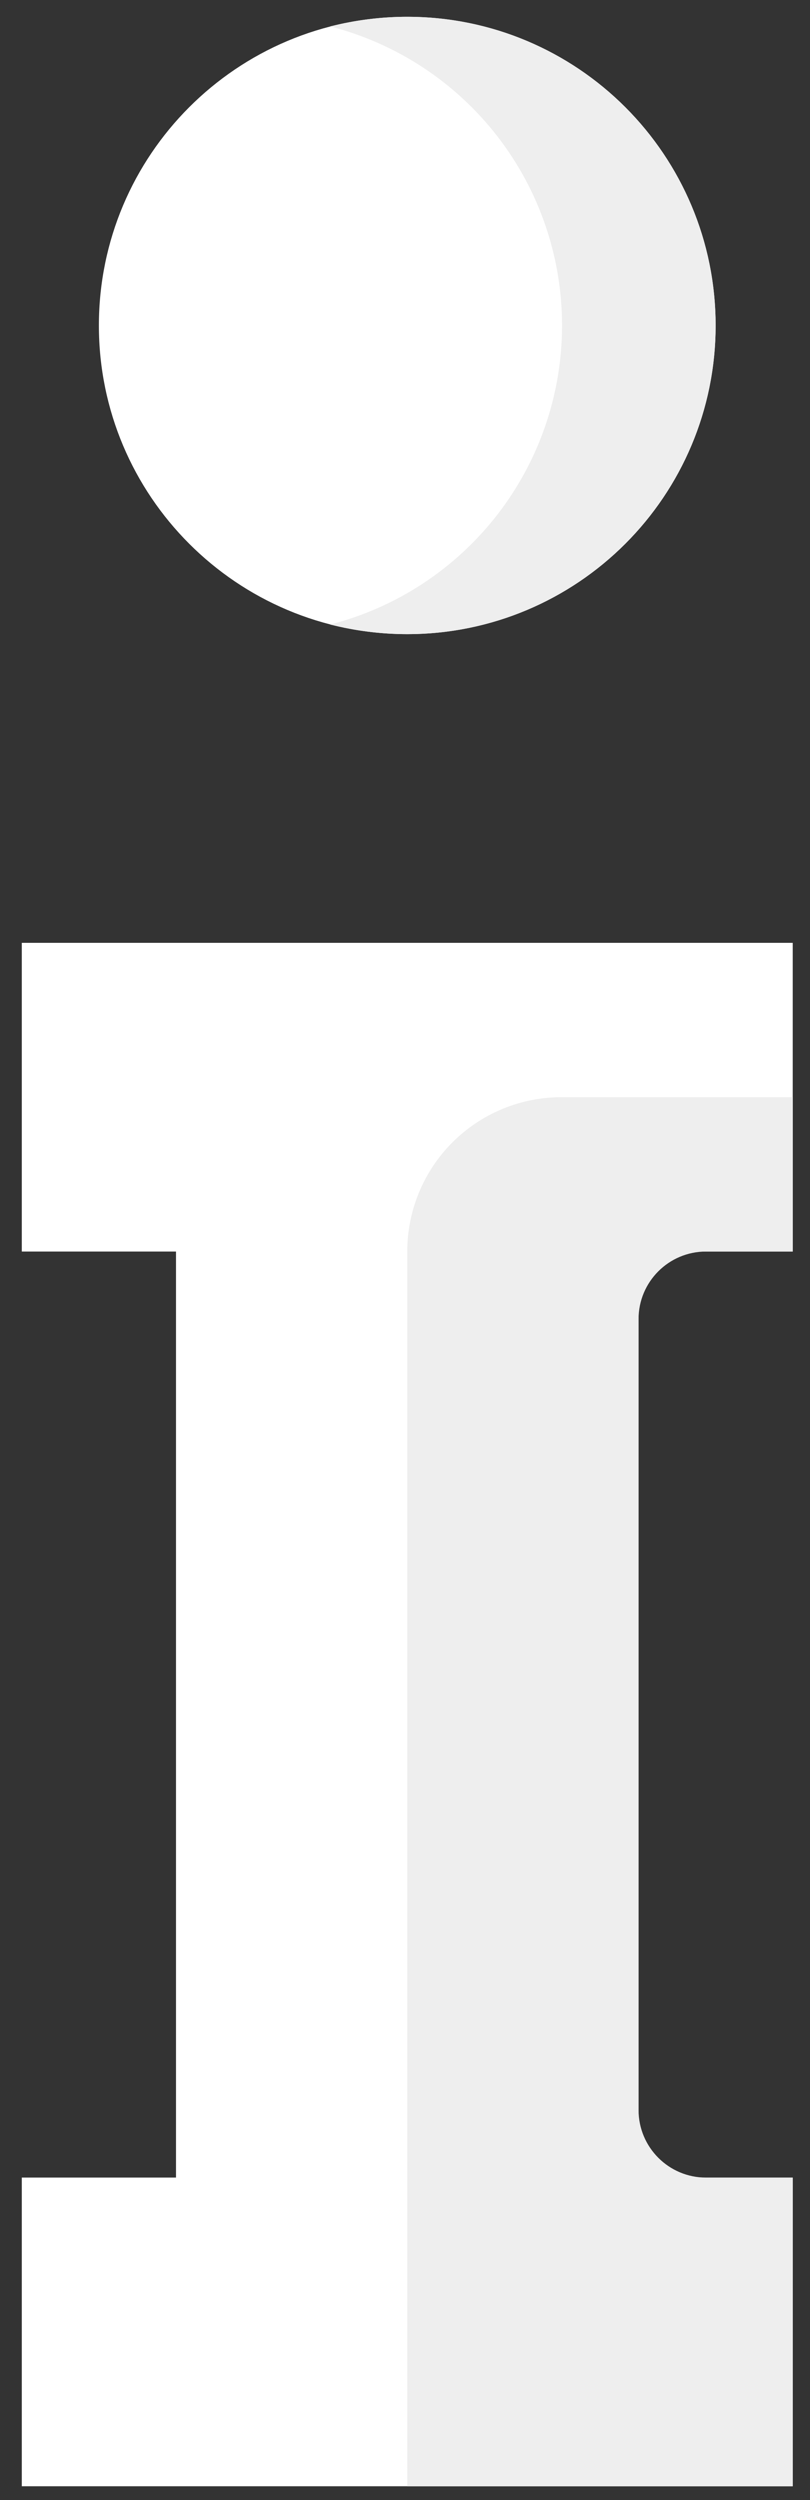
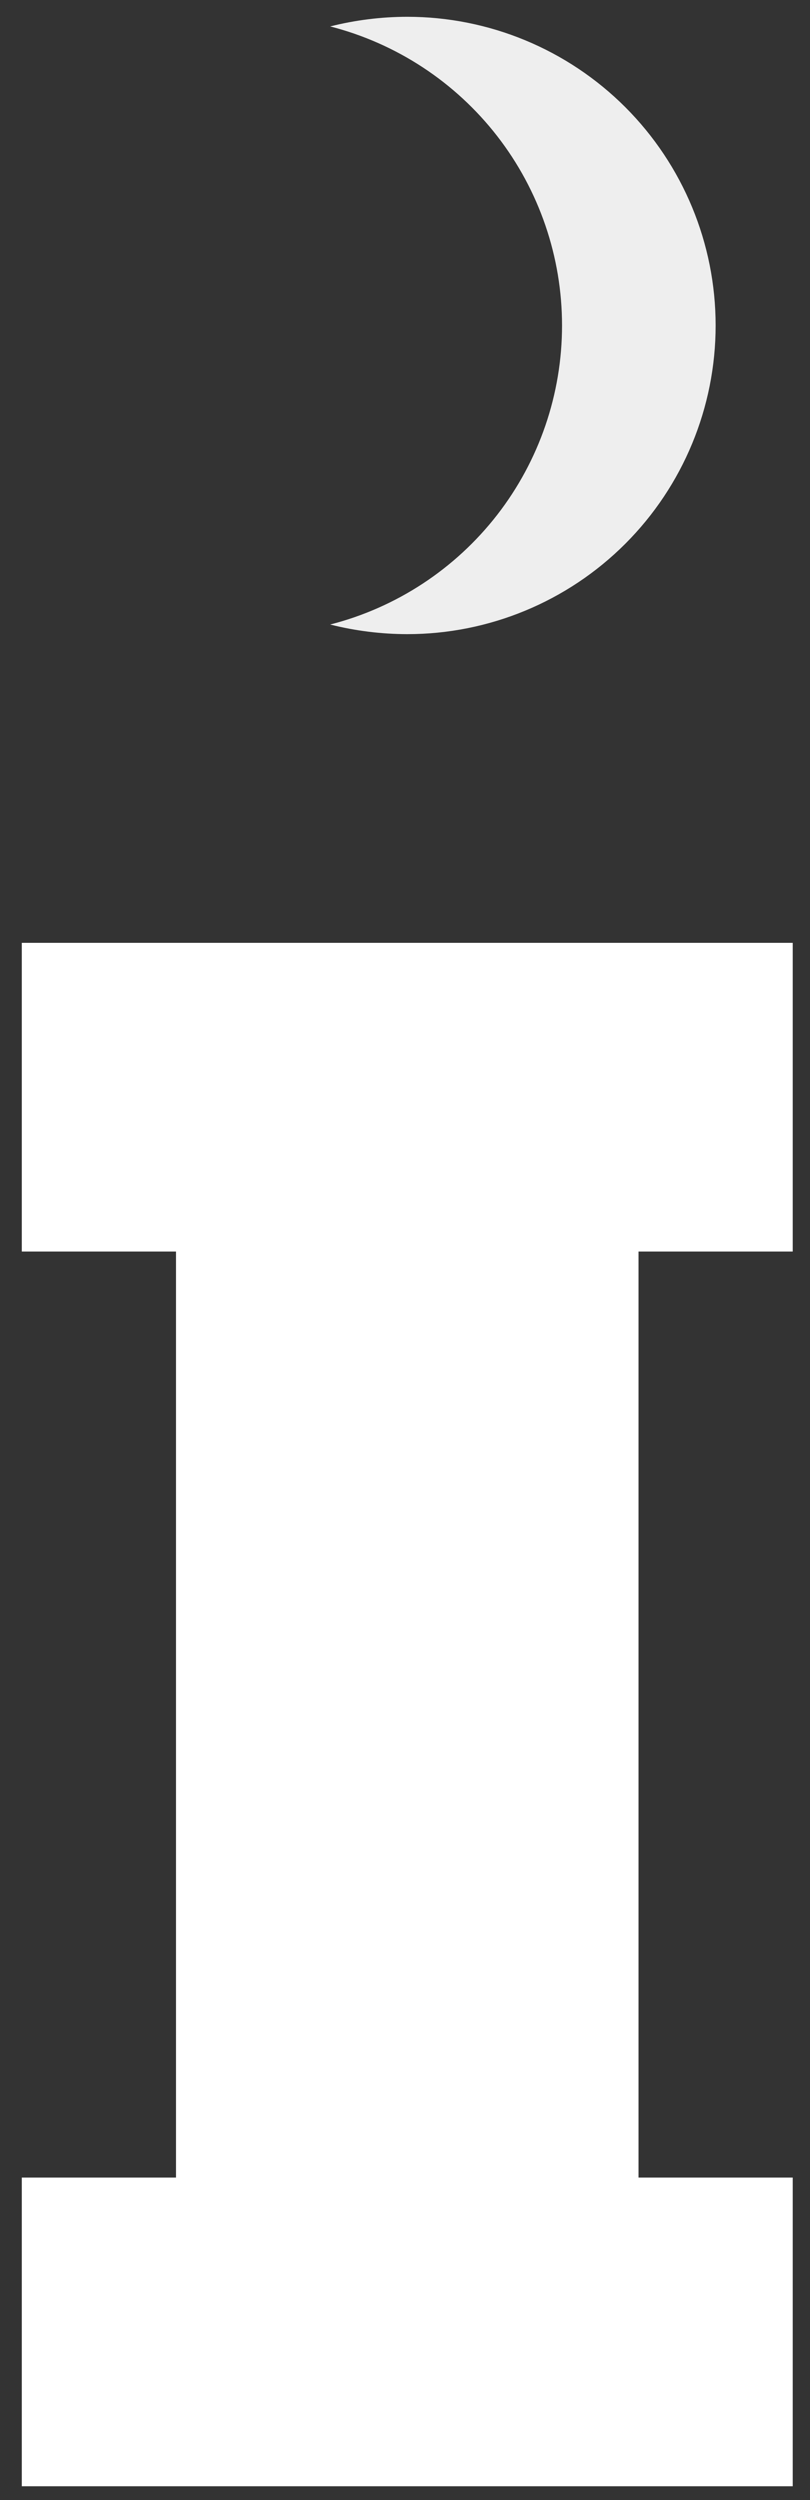
<svg xmlns="http://www.w3.org/2000/svg" width="24" height="74" viewBox="0 0 24 74" fill="none">
  <rect x="0" y="0" width="24" height="74" fill="#333333" stroke="none" />
-   <path d="M12.067 18.77C17.113 18.77 21.204 14.68 21.204 9.634C21.204 4.588 17.113 0.497 12.067 0.497C7.021 0.497 2.93 4.588 2.93 9.634C2.93 14.68 7.021 18.77 12.067 18.77Z" fill="white" />
-   <path d="M21.204 9.634C21.204 12.057 20.241 14.381 18.528 16.094C16.814 17.808 14.49 18.77 12.067 18.77C11.297 18.769 10.53 18.673 9.783 18.485C11.748 17.982 13.49 16.838 14.734 15.236C15.978 13.633 16.653 11.662 16.653 9.634C16.653 7.605 15.978 5.634 14.734 4.031C13.49 2.429 11.748 1.286 9.783 0.782C10.53 0.594 11.297 0.498 12.067 0.497C14.49 0.497 16.814 1.46 18.528 3.173C20.241 4.886 21.204 7.21 21.204 9.634Z" fill="#EEEEEE" />
+   <path d="M21.204 9.634C21.204 12.057 20.241 14.381 18.528 16.094C16.814 17.808 14.49 18.77 12.067 18.77C11.297 18.769 10.53 18.673 9.783 18.485C11.748 17.982 13.49 16.838 14.734 15.236C15.978 13.633 16.653 11.662 16.653 9.634C16.653 7.605 15.978 5.634 14.734 4.031C13.49 2.429 11.748 1.286 9.783 0.782C10.53 0.594 11.297 0.498 12.067 0.497C14.49 0.497 16.814 1.46 18.528 3.173C20.241 4.886 21.204 7.21 21.204 9.634" fill="#EEEEEE" />
  <path d="M5.215 64.453H0.646V73.59H9.783H23.488V64.453H18.919V37.044H23.488V27.907H9.783H0.646V37.044H5.215V57.601" fill="white" />
-   <path d="M23.488 32.475H16.636C15.424 32.475 14.262 32.956 13.405 33.813C12.548 34.67 12.067 35.832 12.067 37.044V73.59H23.488V64.454H20.92C19.815 64.454 18.92 63.558 18.92 62.453V39.044C18.92 37.939 19.815 37.044 20.92 37.044H23.488V32.475Z" fill="#EEEEEE" />
</svg>